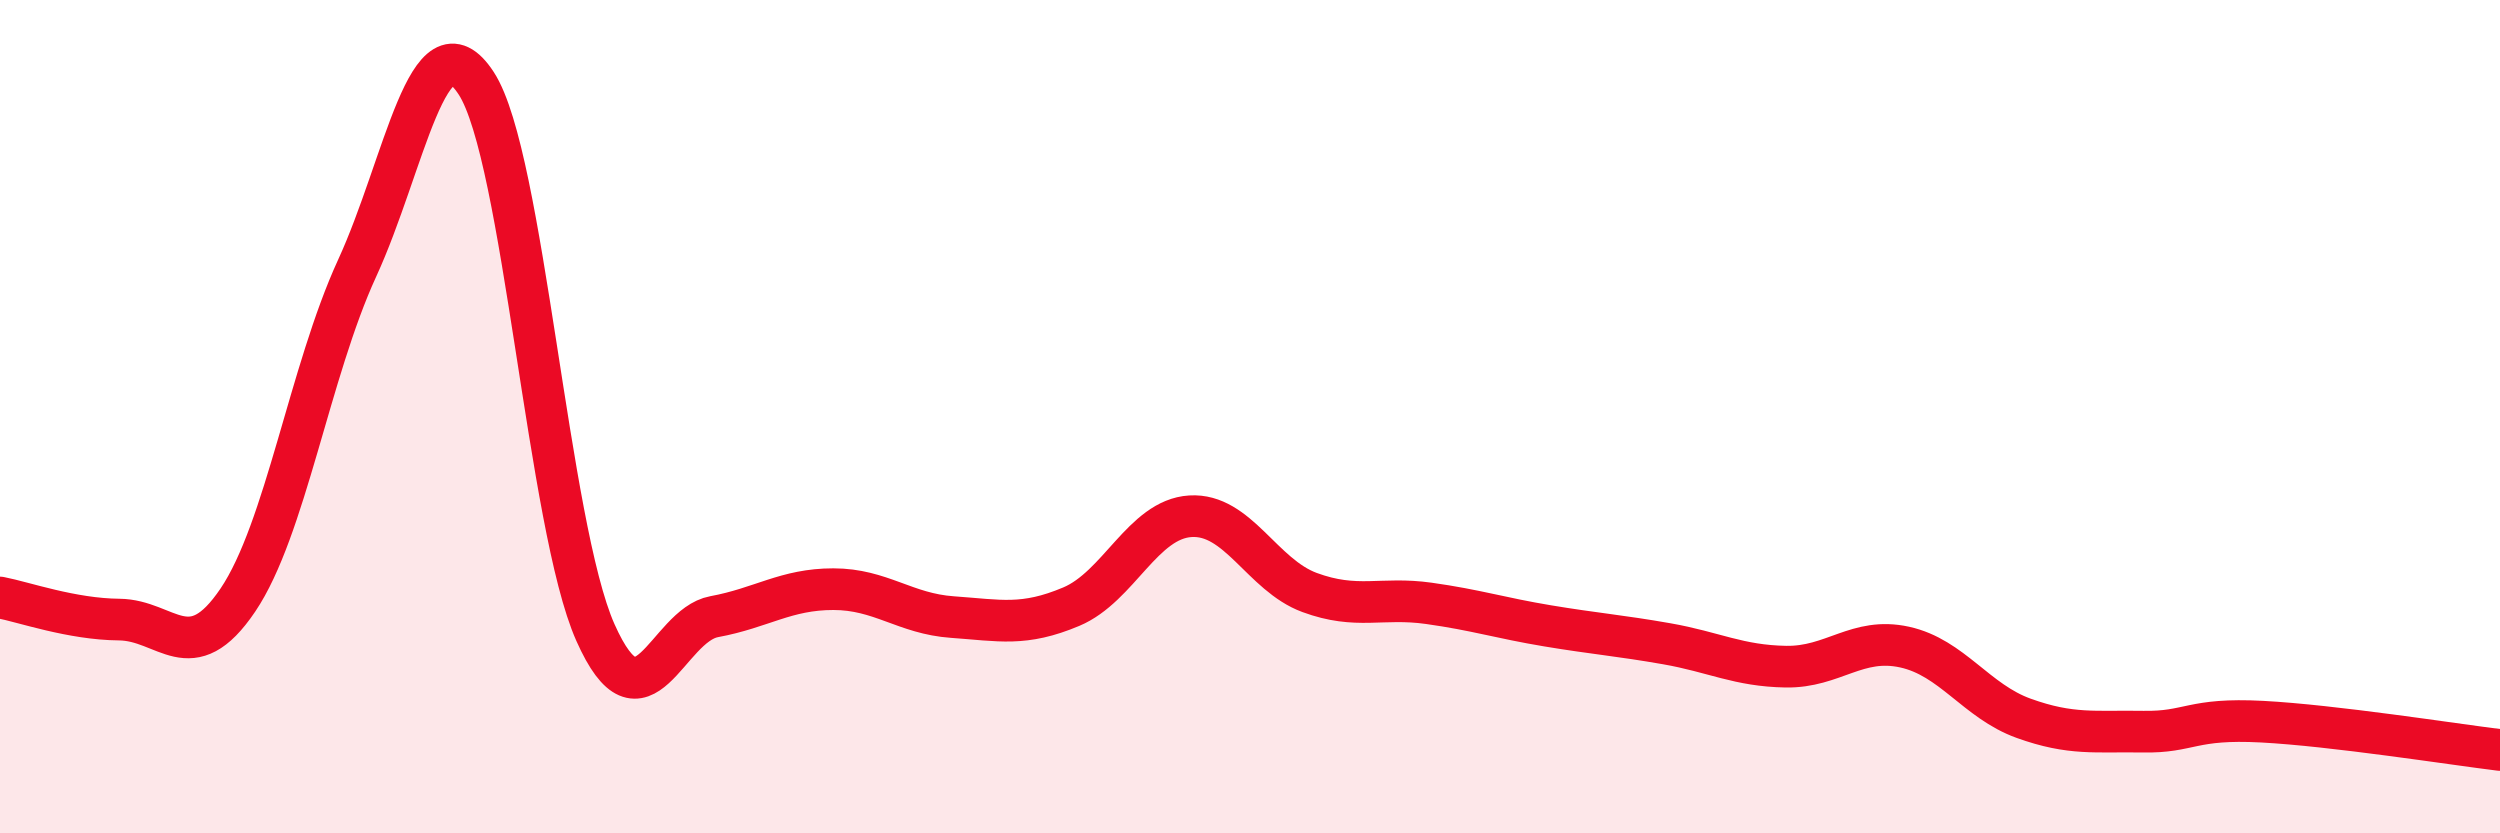
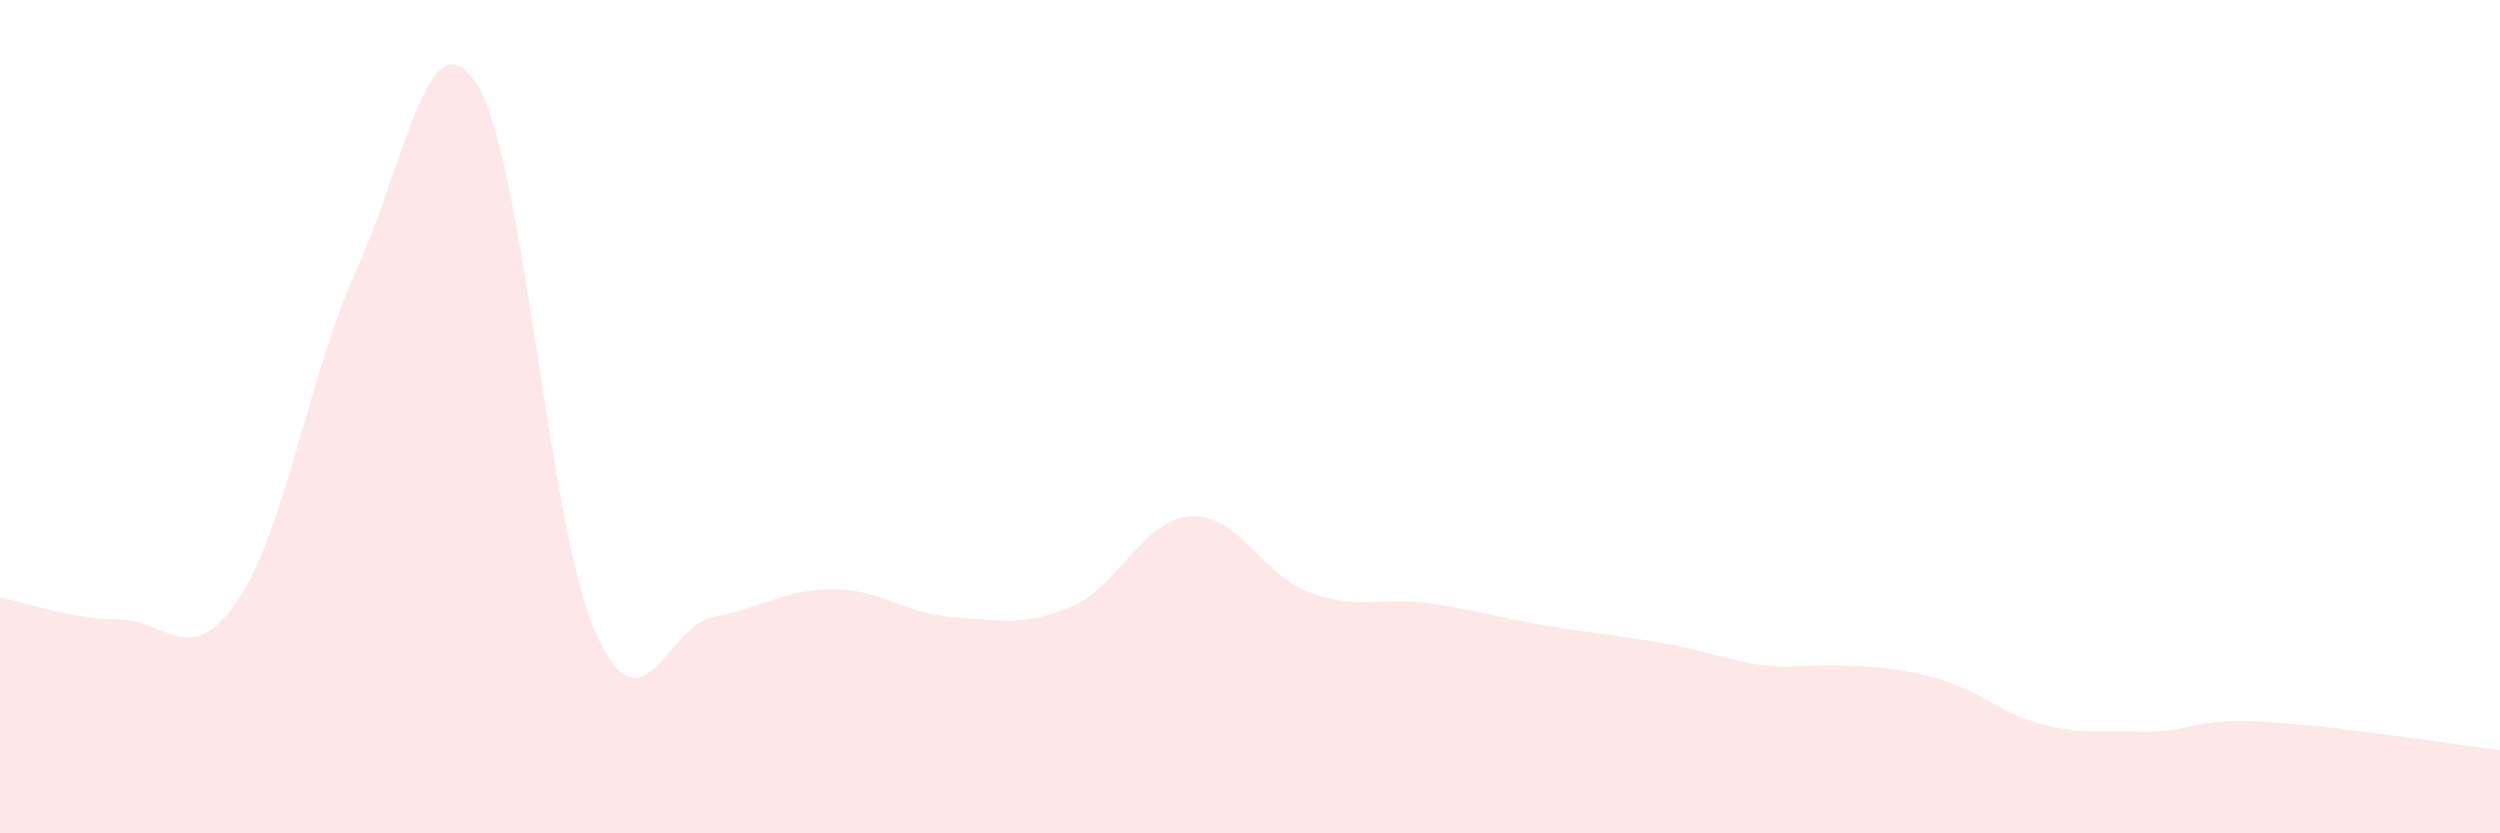
<svg xmlns="http://www.w3.org/2000/svg" width="60" height="20" viewBox="0 0 60 20">
-   <path d="M 0,14.34 C 0.57,14.45 1.72,14.86 2.86,14.87 C 4,14.88 4.57,16.09 5.71,14.4 C 6.85,12.71 7.43,8.92 8.57,6.44 C 9.71,3.96 10.29,0.25 11.43,2 C 12.57,3.75 13.15,12.62 14.29,15.18 C 15.43,17.74 16,15.01 17.14,14.8 C 18.28,14.59 18.86,14.14 20,14.14 C 21.14,14.14 21.72,14.73 22.86,14.81 C 24,14.89 24.57,15.04 25.71,14.56 C 26.85,14.08 27.43,12.46 28.57,12.39 C 29.71,12.32 30.29,13.8 31.43,14.22 C 32.57,14.64 33.15,14.32 34.29,14.48 C 35.43,14.64 36,14.83 37.14,15.02 C 38.28,15.21 38.86,15.25 40,15.45 C 41.14,15.65 41.72,15.98 42.86,16 C 44,16.02 44.57,15.28 45.71,15.53 C 46.85,15.78 47.43,16.83 48.57,17.24 C 49.71,17.65 50.29,17.54 51.43,17.56 C 52.57,17.58 52.58,17.23 54.29,17.32 C 56,17.41 58.86,17.86 60,18L60 20L0 20Z" fill="#EB0A25" opacity="0.1" stroke-linecap="round" stroke-linejoin="round" />
-   <path d="M 0,14.34 C 0.57,14.45 1.72,14.86 2.86,14.87 C 4,14.88 4.57,16.09 5.71,14.4 C 6.85,12.71 7.43,8.92 8.57,6.44 C 9.71,3.96 10.29,0.25 11.43,2 C 12.57,3.75 13.15,12.62 14.29,15.18 C 15.43,17.74 16,15.01 17.14,14.8 C 18.28,14.59 18.86,14.14 20,14.14 C 21.14,14.14 21.72,14.73 22.86,14.81 C 24,14.89 24.57,15.04 25.71,14.56 C 26.85,14.08 27.43,12.46 28.57,12.39 C 29.71,12.32 30.29,13.8 31.43,14.22 C 32.57,14.64 33.15,14.32 34.29,14.48 C 35.43,14.64 36,14.83 37.14,15.02 C 38.28,15.21 38.86,15.25 40,15.45 C 41.14,15.65 41.72,15.98 42.86,16 C 44,16.02 44.57,15.28 45.71,15.53 C 46.85,15.78 47.43,16.83 48.57,17.24 C 49.71,17.65 50.29,17.54 51.43,17.56 C 52.57,17.58 52.58,17.23 54.29,17.32 C 56,17.41 58.86,17.86 60,18" stroke="#EB0A25" stroke-width="1" fill="none" stroke-linecap="round" stroke-linejoin="round" />
+   <path d="M 0,14.34 C 0.57,14.45 1.72,14.86 2.86,14.87 C 4,14.88 4.57,16.09 5.71,14.4 C 6.85,12.71 7.43,8.92 8.57,6.44 C 9.71,3.96 10.29,0.25 11.43,2 C 12.57,3.75 13.15,12.62 14.29,15.18 C 15.43,17.74 16,15.01 17.14,14.8 C 18.28,14.59 18.86,14.14 20,14.14 C 21.14,14.14 21.72,14.73 22.86,14.81 C 24,14.89 24.57,15.04 25.71,14.56 C 26.85,14.08 27.43,12.46 28.57,12.39 C 29.71,12.32 30.29,13.8 31.43,14.22 C 32.57,14.64 33.15,14.32 34.29,14.48 C 35.43,14.64 36,14.83 37.14,15.02 C 38.28,15.21 38.86,15.25 40,15.45 C 41.14,15.65 41.72,15.98 42.86,16 C 46.85,15.78 47.43,16.83 48.57,17.24 C 49.71,17.65 50.29,17.54 51.43,17.56 C 52.57,17.58 52.58,17.23 54.29,17.32 C 56,17.41 58.86,17.86 60,18L60 20L0 20Z" fill="#EB0A25" opacity="0.1" stroke-linecap="round" stroke-linejoin="round" />
</svg>